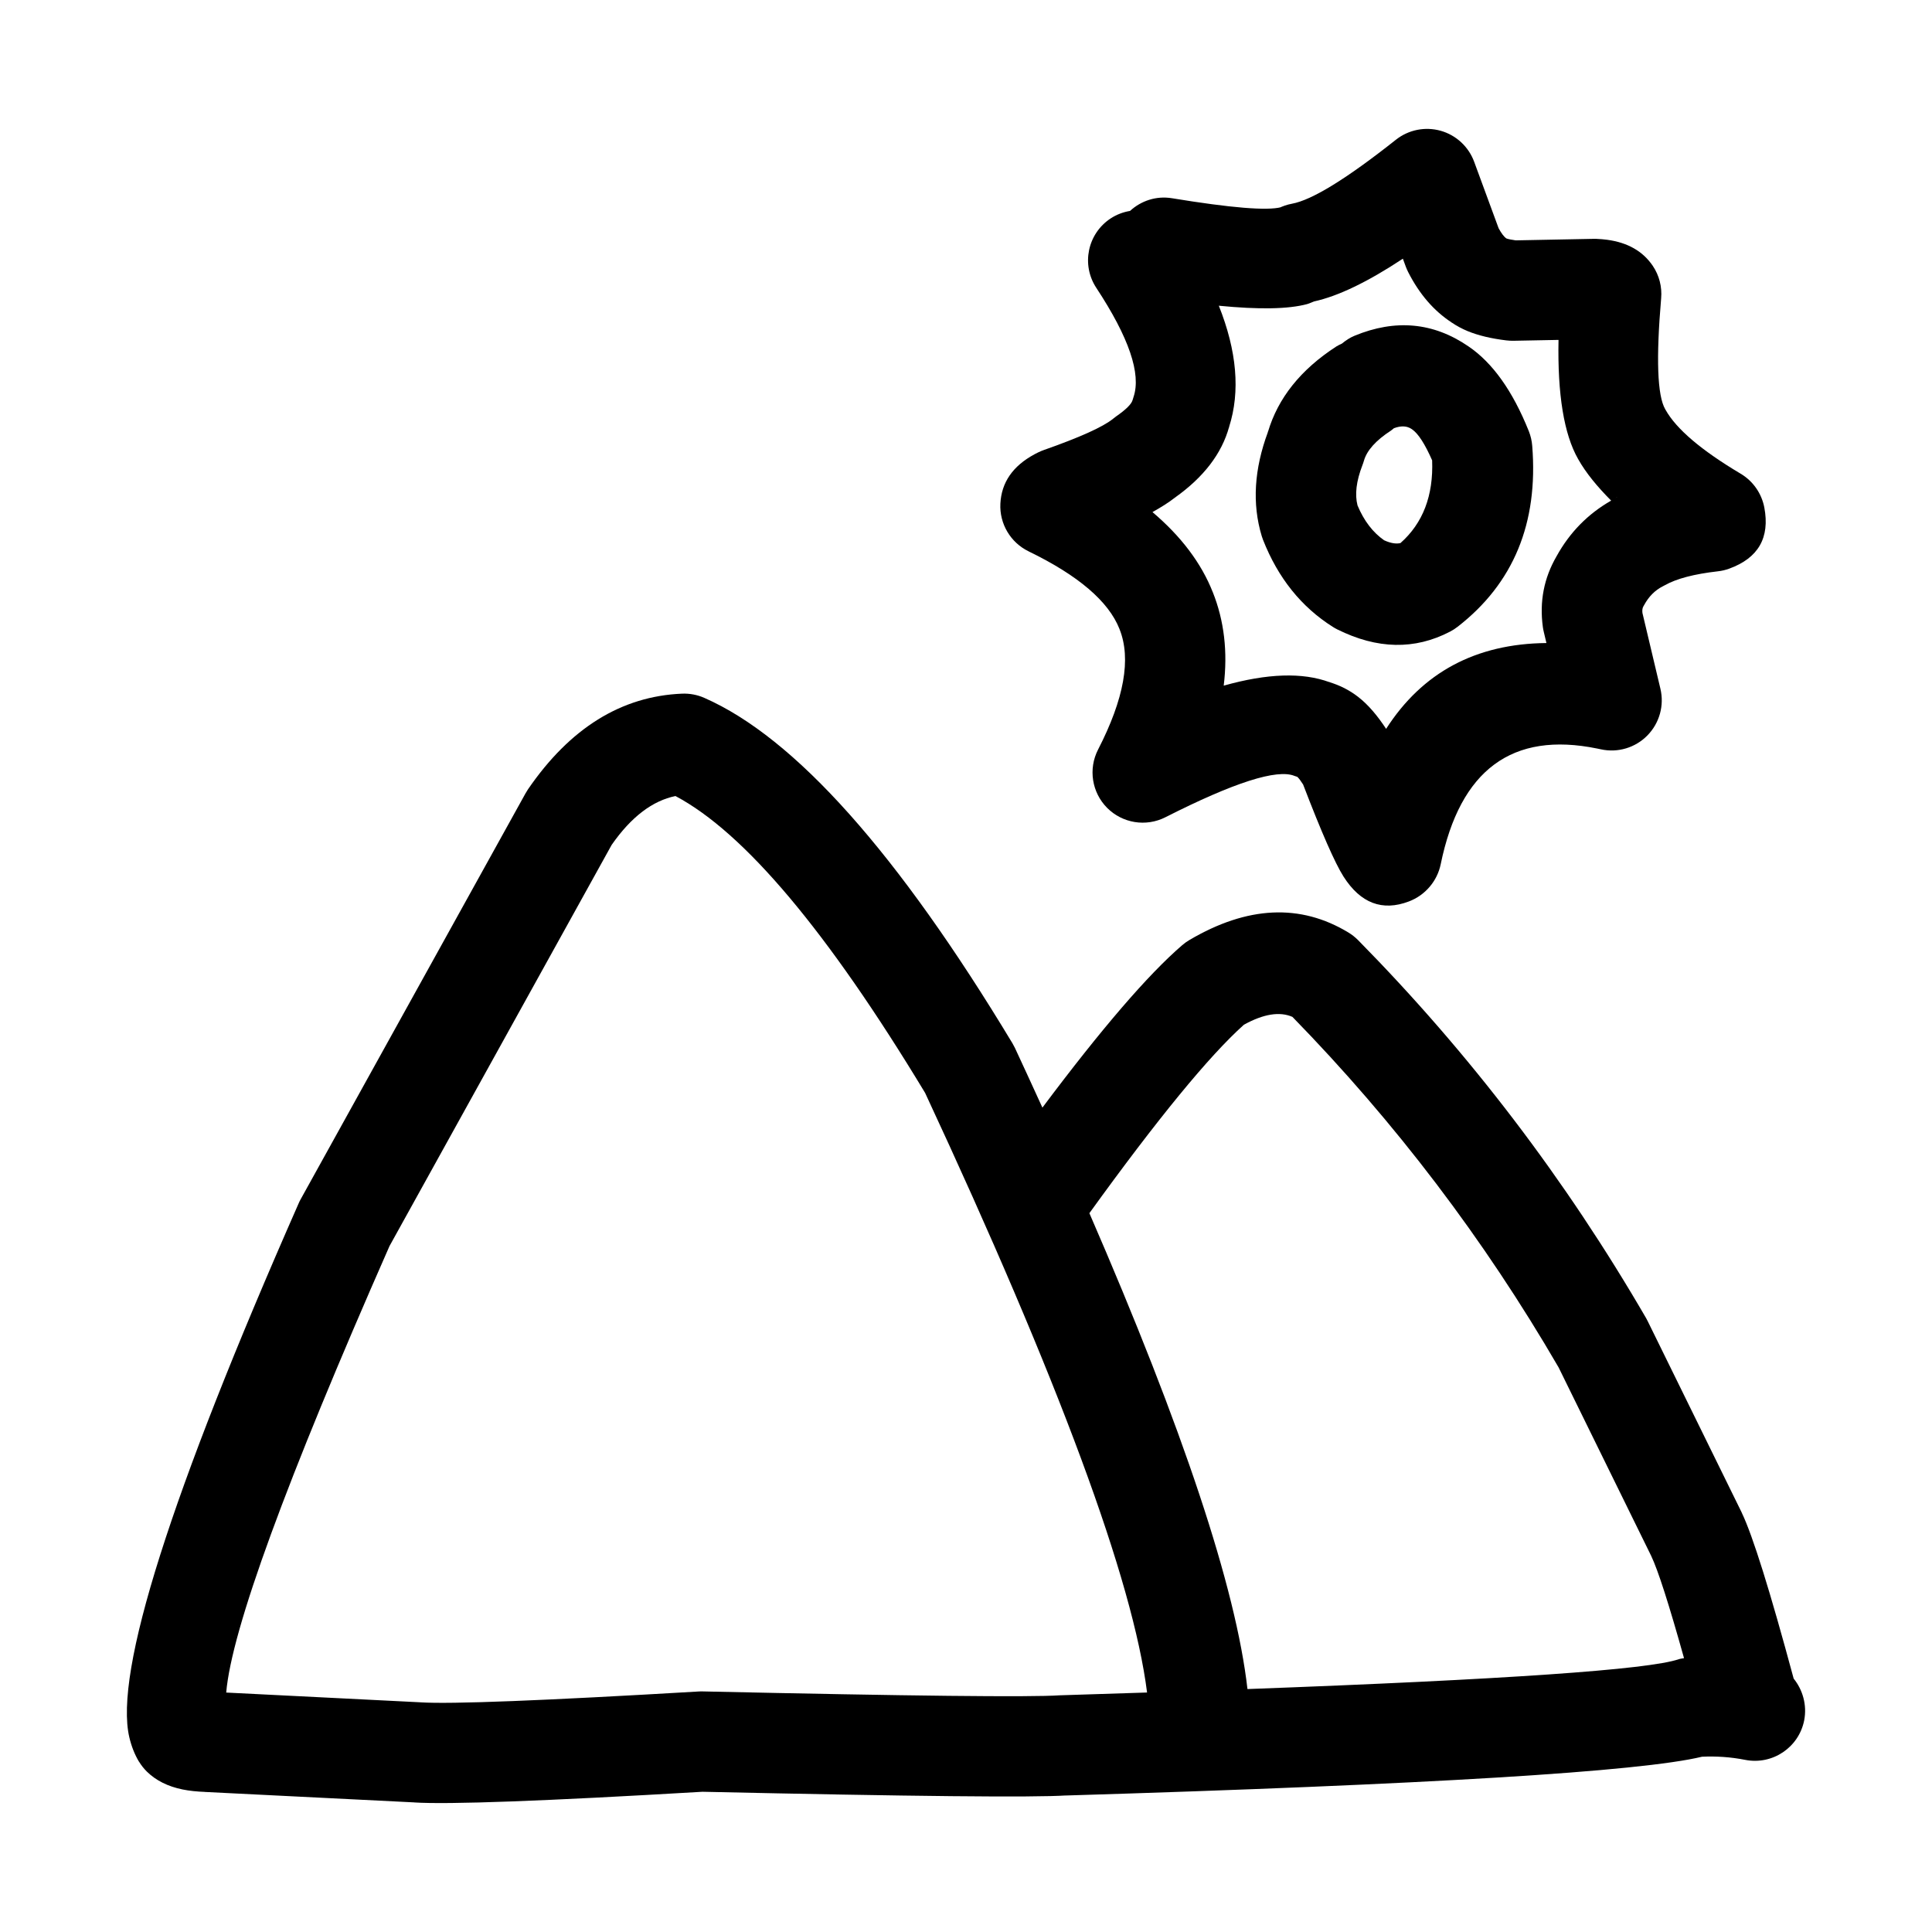
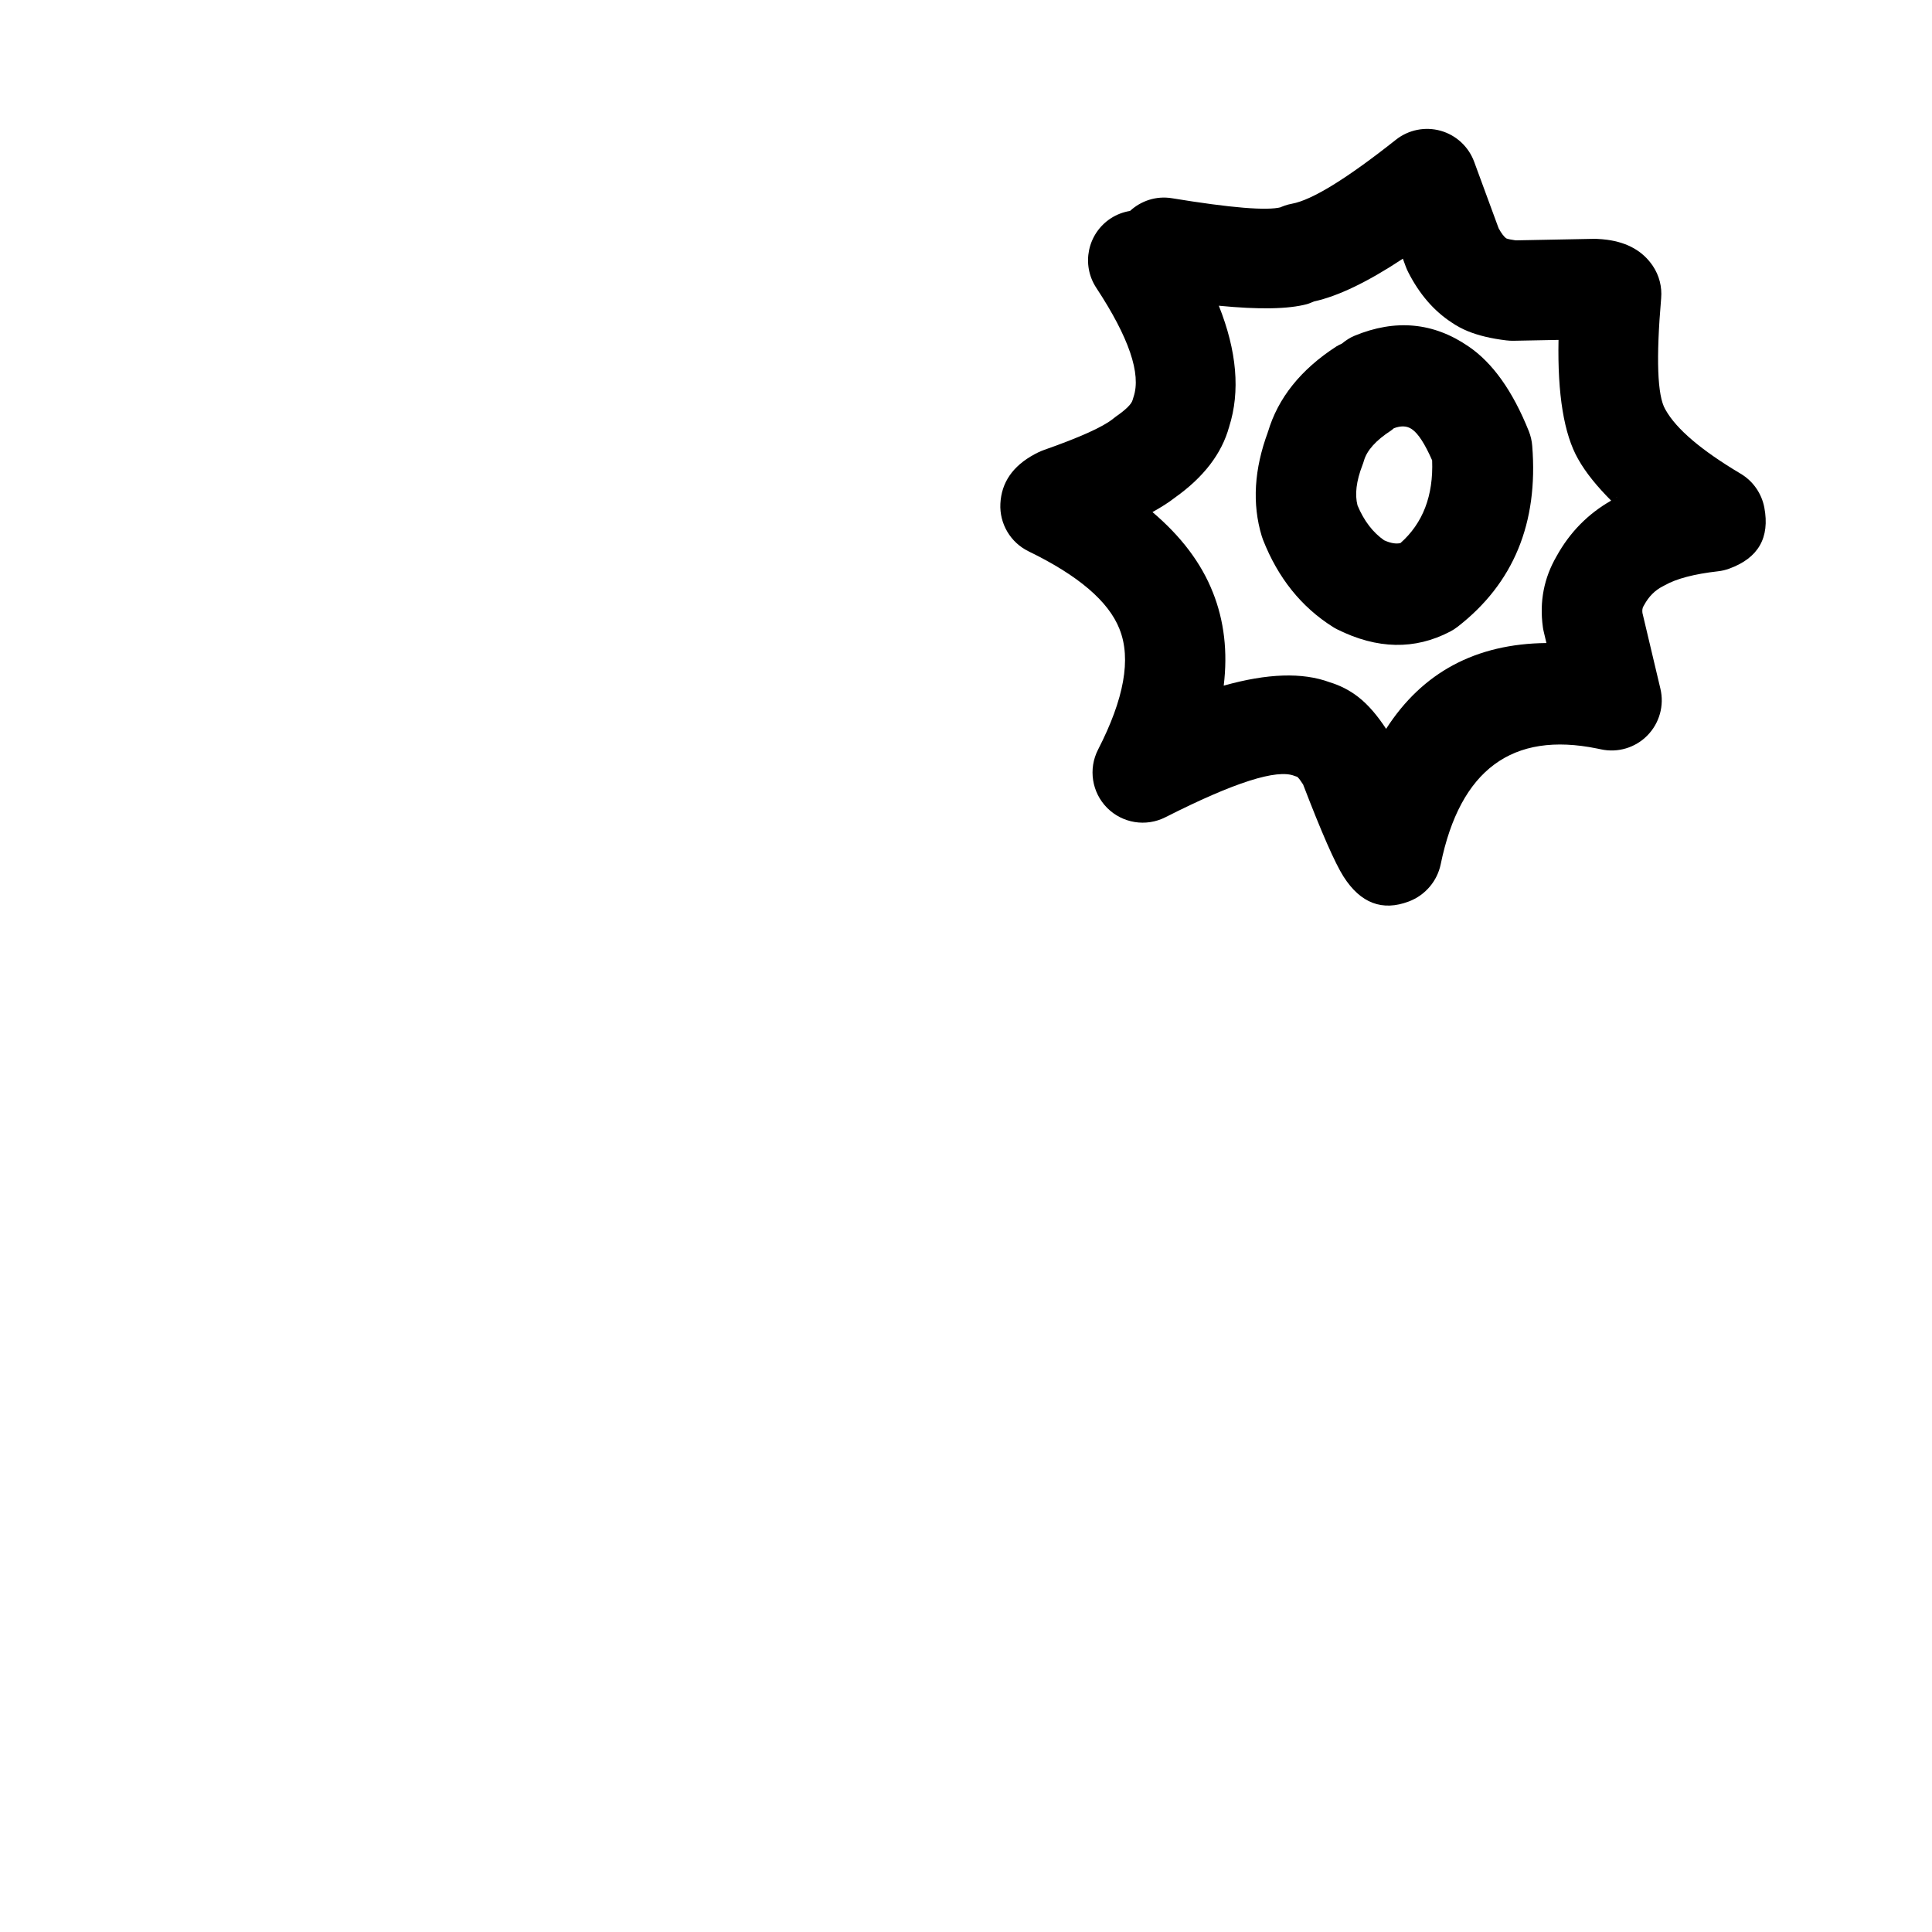
<svg xmlns="http://www.w3.org/2000/svg" fill="#000000" width="800px" height="800px" version="1.1" viewBox="144 144 512 512">
  <g>
-     <path d="m619.34 588.85c-6.238-23.141-10.824-37.855-13.75-43.949l-0.043-0.117-24.867-50.621-0.422-0.809c-21.309-36.727-46.73-70.125-76.32-100.18-0.777-0.781-1.645-1.477-2.59-2.047-12.746-7.719-26.789-7.055-42.125 1.977-0.684 0.402-1.324 0.859-1.93 1.379-9.086 7.824-21.465 22.242-37.043 43.047-2.356-5.164-4.781-10.441-7.285-15.824-0.215-0.422-0.43-0.84-0.668-1.246-30.426-50.469-57.645-80.977-81.645-91.516-1.852-0.82-3.871-1.199-5.91-1.117-16.094 0.676-29.695 9.125-40.82 25.355-0.227 0.344-0.453 0.707-0.656 1.074l-59.586 107.56c-0.195 0.348-0.379 0.715-0.531 1.082-33.98 77.105-48.934 124.27-44.875 141.51 0.562 2.387 1.41 4.531 2.547 6.445h0.02c0.578 0.957 1.277 1.84 2.07 2.629 2.414 2.371 5.574 3.949 9.465 4.742 1.777 0.363 3.812 0.574 6.082 0.656h-0.23l55.684 2.781h-0.215c9.027 0.586 34.539-0.348 76.469-2.824 55.781 1.23 87.945 1.551 96.465 0.969l-0.5 0.031c96.363-2.918 152.63-6.344 168.93-10.289 3.75-0.172 7.562 0.07 11.445 0.836 7.203 1.41 14.195-3.266 15.625-10.469 0.797-4.121-0.418-8.121-2.789-11.07zm-194.02 4.41-0.5 0.016c-7.75 0.531-39.258 0.184-94.559-1.031-0.363-0.016-0.715 0-1.078 0.016-41.199 2.43-65.789 3.391-73.75 2.875l-0.203-0.016-51.281-2.574c1.41-16.582 15.844-56.035 43.277-118.33l58.871-106.31c5.219-7.492 10.875-11.703 16.906-12.949 18.215 9.652 40.234 35.758 66.164 78.676 35.523 76.301 55.09 129.21 58.82 158.9-7.312 0.238-14.793 0.484-22.668 0.727zm49.27-1.645c-3.031-26.715-16.984-68.738-41.891-126.11 18.074-25.031 31.73-41.684 40.949-49.941 5.219-2.879 9.496-3.547 12.859-2.078 27.254 27.941 50.789 58.883 70.539 92.895l24.621 50.121-0.059-0.109c1.77 3.684 4.676 12.723 8.676 27.035-0.461 0.109-0.93 0.121-1.383 0.277-8.004 2.766-46.16 5.394-114.31 7.914z" />
    <path d="m479.86 258.86c0.039-0.141 0.113-0.262 0.156-0.402 0.094-0.258 0.137-0.5 0.234-0.758z" />
    <path d="m478.72 287.07c3.981 10.113 10.156 17.805 18.523 23.078 0.383 0.242 0.762 0.457 1.156 0.652 10.578 5.266 20.531 5.465 29.879 0.586 0.699-0.363 1.367-0.789 1.992-1.277 14.828-11.504 21.426-27.484 19.785-47.945-0.102-1.34-0.41-2.644-0.895-3.883-4.277-10.668-9.613-18.168-16.035-22.508-9.258-6.344-19.32-7.277-30.164-2.793-1.254 0.516-2.332 1.25-3.332 2.07-0.496 0.242-1.008 0.457-1.484 0.766-9.461 6.129-15.473 13.688-18.125 22.652-3.656 9.832-4.234 19.039-1.648 27.598 0.109 0.332 0.227 0.668 0.348 1.004zm44.812-21.07c0.355 9.363-2.449 16.66-8.402 21.922-1.137 0.262-2.547 0.062-4.324-0.742-2.988-2.082-5.344-5.16-7.051-9.242-0.746-2.887-0.336-6.426 1.305-10.668 0.152-0.379 0.277-0.773 0.395-1.168 0.777-2.727 3.164-5.394 7.16-7.988 0.289-0.184 0.516-0.422 0.781-0.625 1.852-0.699 3.434-0.66 4.738 0.23l0.09 0.07c1.637 1.113 3.414 3.91 5.309 8.211z" />
    <path d="m533.11 235.75c0.012 0.004 0.012 0.012 0.016 0.012 0.031 0.023 0.062 0.035 0.094 0.055z" />
    <path d="m455.78 275.59c-0.113 0.094-0.297 0.188-0.41 0.285-0.148 0.102-0.25 0.211-0.398 0.316z" />
    <path d="m469.82 256.92c-0.023 0.074-0.059 0.137-0.082 0.211-0.059 0.195-0.074 0.402-0.145 0.59z" />
    <path d="m517.4 382.88-0.031 0.016h-0.012z" />
-     <path d="m495.58 324.5c0.27 0.07 0.523 0.219 0.797 0.301 0.305 0.109 0.645 0.16 0.934 0.281z" />
    <path d="m556.38 291.62c0.039-0.062 0.082-0.121 0.121-0.184 0.031-0.066 0.055-0.129 0.09-0.195z" />
-     <path d="m528.98 229.67c-0.109-0.07-0.207-0.16-0.309-0.23-0.055-0.039-0.133-0.062-0.191-0.102z" />
    <path d="m416.58 290.11c13.176 6.387 21.215 13.258 24.102 20.598l0.016 0.055c3.113 7.805 1.215 18.434-5.699 31.883-2.633 5.121-1.656 11.359 2.402 15.449 4.07 4.086 10.301 5.09 15.438 2.484 18.203-9.227 29.617-12.875 34.254-10.941 0.234 0.09 0.473 0.156 0.707 0.234 0.41 0.367 0.926 1.074 1.535 2.023 4.859 12.668 8.441 20.828 10.707 24.398 4.508 7.07 10.277 9.27 17.32 6.602 2.18-0.832 4.035-2.144 5.555-3.938 1.441-1.703 2.43-3.742 2.883-5.922 5.137-25.055 18.965-35.273 41.492-30.66l-0.016-0.004c0.336 0.07 0.656 0.137 0.973 0.203 4.469 0.98 9.133-0.41 12.324-3.672 3.203-3.266 4.512-7.941 3.449-12.395l-4.762-20.078c-0.078-0.672-0.02-1.266 0.246-1.723l0.215-0.379c1.23-2.266 2.887-3.914 4.941-4.953l0.562-0.297c3.07-1.73 7.75-2.961 14.027-3.676 1.047-0.113 2.066-0.355 3.055-0.723 7.676-2.805 10.762-8.199 9.254-16.184-0.715-3.746-2.996-7.012-6.277-8.961-10.426-6.203-17.047-11.836-19.891-16.922l-0.094-0.16c-2.098-3.625-2.445-13.434-1.078-29.422 0.262-3.023-0.516-6.039-2.203-8.555-2.629-3.898-6.672-6.207-12.145-6.938-0.852-0.113-1.762-0.188-2.734-0.234l-0.852-0.008-20.605 0.402c-1.117-0.156-1.969-0.32-2.469-0.508-0.648-0.434-1.34-1.371-2.066-2.703l-6.484-17.625c-1.473-3.992-4.773-7.051-8.875-8.207-4.102-1.152-8.508-0.273-11.852 2.371-13.066 10.344-22.25 15.996-27.566 16.965-1.277 0.234-2.508 0.656-3.664 1.246 0.336-0.168 0.609-0.281 0.809-0.336-3.66 0.988-13.312 0.195-28.949-2.371-4.188-0.684-8.203 0.707-11.098 3.367-1.781 0.297-3.527 0.938-5.133 1.988-6.141 4.035-7.844 12.273-3.797 18.41 8.645 13.145 11.93 22.781 9.859 28.906l-0.242 0.793c-0.289 1.086-1.746 2.535-4.379 4.363-0.27 0.195-0.531 0.395-0.789 0.609-2.66 2.164-8.801 4.938-18.391 8.305-0.5 0.176-0.984 0.387-1.457 0.613-0.348 0.168-0.668 0.336-0.988 0.5h0.016c-5.777 3.106-8.781 7.477-9.059 13.105-0.258 5.328 2.688 10.289 7.473 12.617zm156.12-14.477c-0.098 0.051-0.176 0.117-0.277 0.164-0.09 0.051-0.195 0.09-0.289 0.141zm-82.277-51.051h-0.016c0.664-0.176 1.215-0.477 1.836-0.699 6.406-1.406 14.25-5.188 23.531-11.328l0.781 2.129c0.188 0.492 0.398 0.98 0.641 1.453 2.973 5.832 6.801 10.246 11.469 13.301 1.289 0.887 2.707 1.668 4.277 2.312 2.812 1.156 6.234 1.977 10.273 2.461l1.613 0.098-1.598-0.098c0.625 0.078 1.25 0.105 1.855 0.098l11.941-0.23c-0.285 14.422 1.434 24.969 5.18 31.551 2.09 3.738 5.152 7.406 8.766 11.039-6.086 3.473-10.945 8.352-14.477 14.766-3.336 5.742-4.551 12-3.617 18.773 0.059 0.414 0.137 0.84 0.242 1.254l0.699 2.949c-18.715 0.188-32.875 7.773-42.484 22.742-2.269-3.445-4.695-6.375-7.406-8.465l0.016 0.008c-2.371-1.836-4.898-3.086-7.578-3.898-7.168-2.66-16.527-2.352-28.07 0.906 1.094-8.918 0.137-17.18-2.898-24.785l0.016 0.055c-3.07-7.797-8.453-14.867-15.996-21.266 2.297-1.285 4.336-2.562 5.938-3.828 7.613-5.398 12.414-11.648 14.371-18.754 3-9.398 2.051-20.117-2.727-32.109 10.57 1.039 18.418 0.918 23.422-0.434z" />
-     <path d="m532.96 231.76-0.016-0.008z" />
-     <path d="m562.27 265.75c-0.023-0.035-0.039-0.082-0.055-0.117-0.016-0.016-0.031-0.035-0.039-0.051z" />
  </g>
</svg>